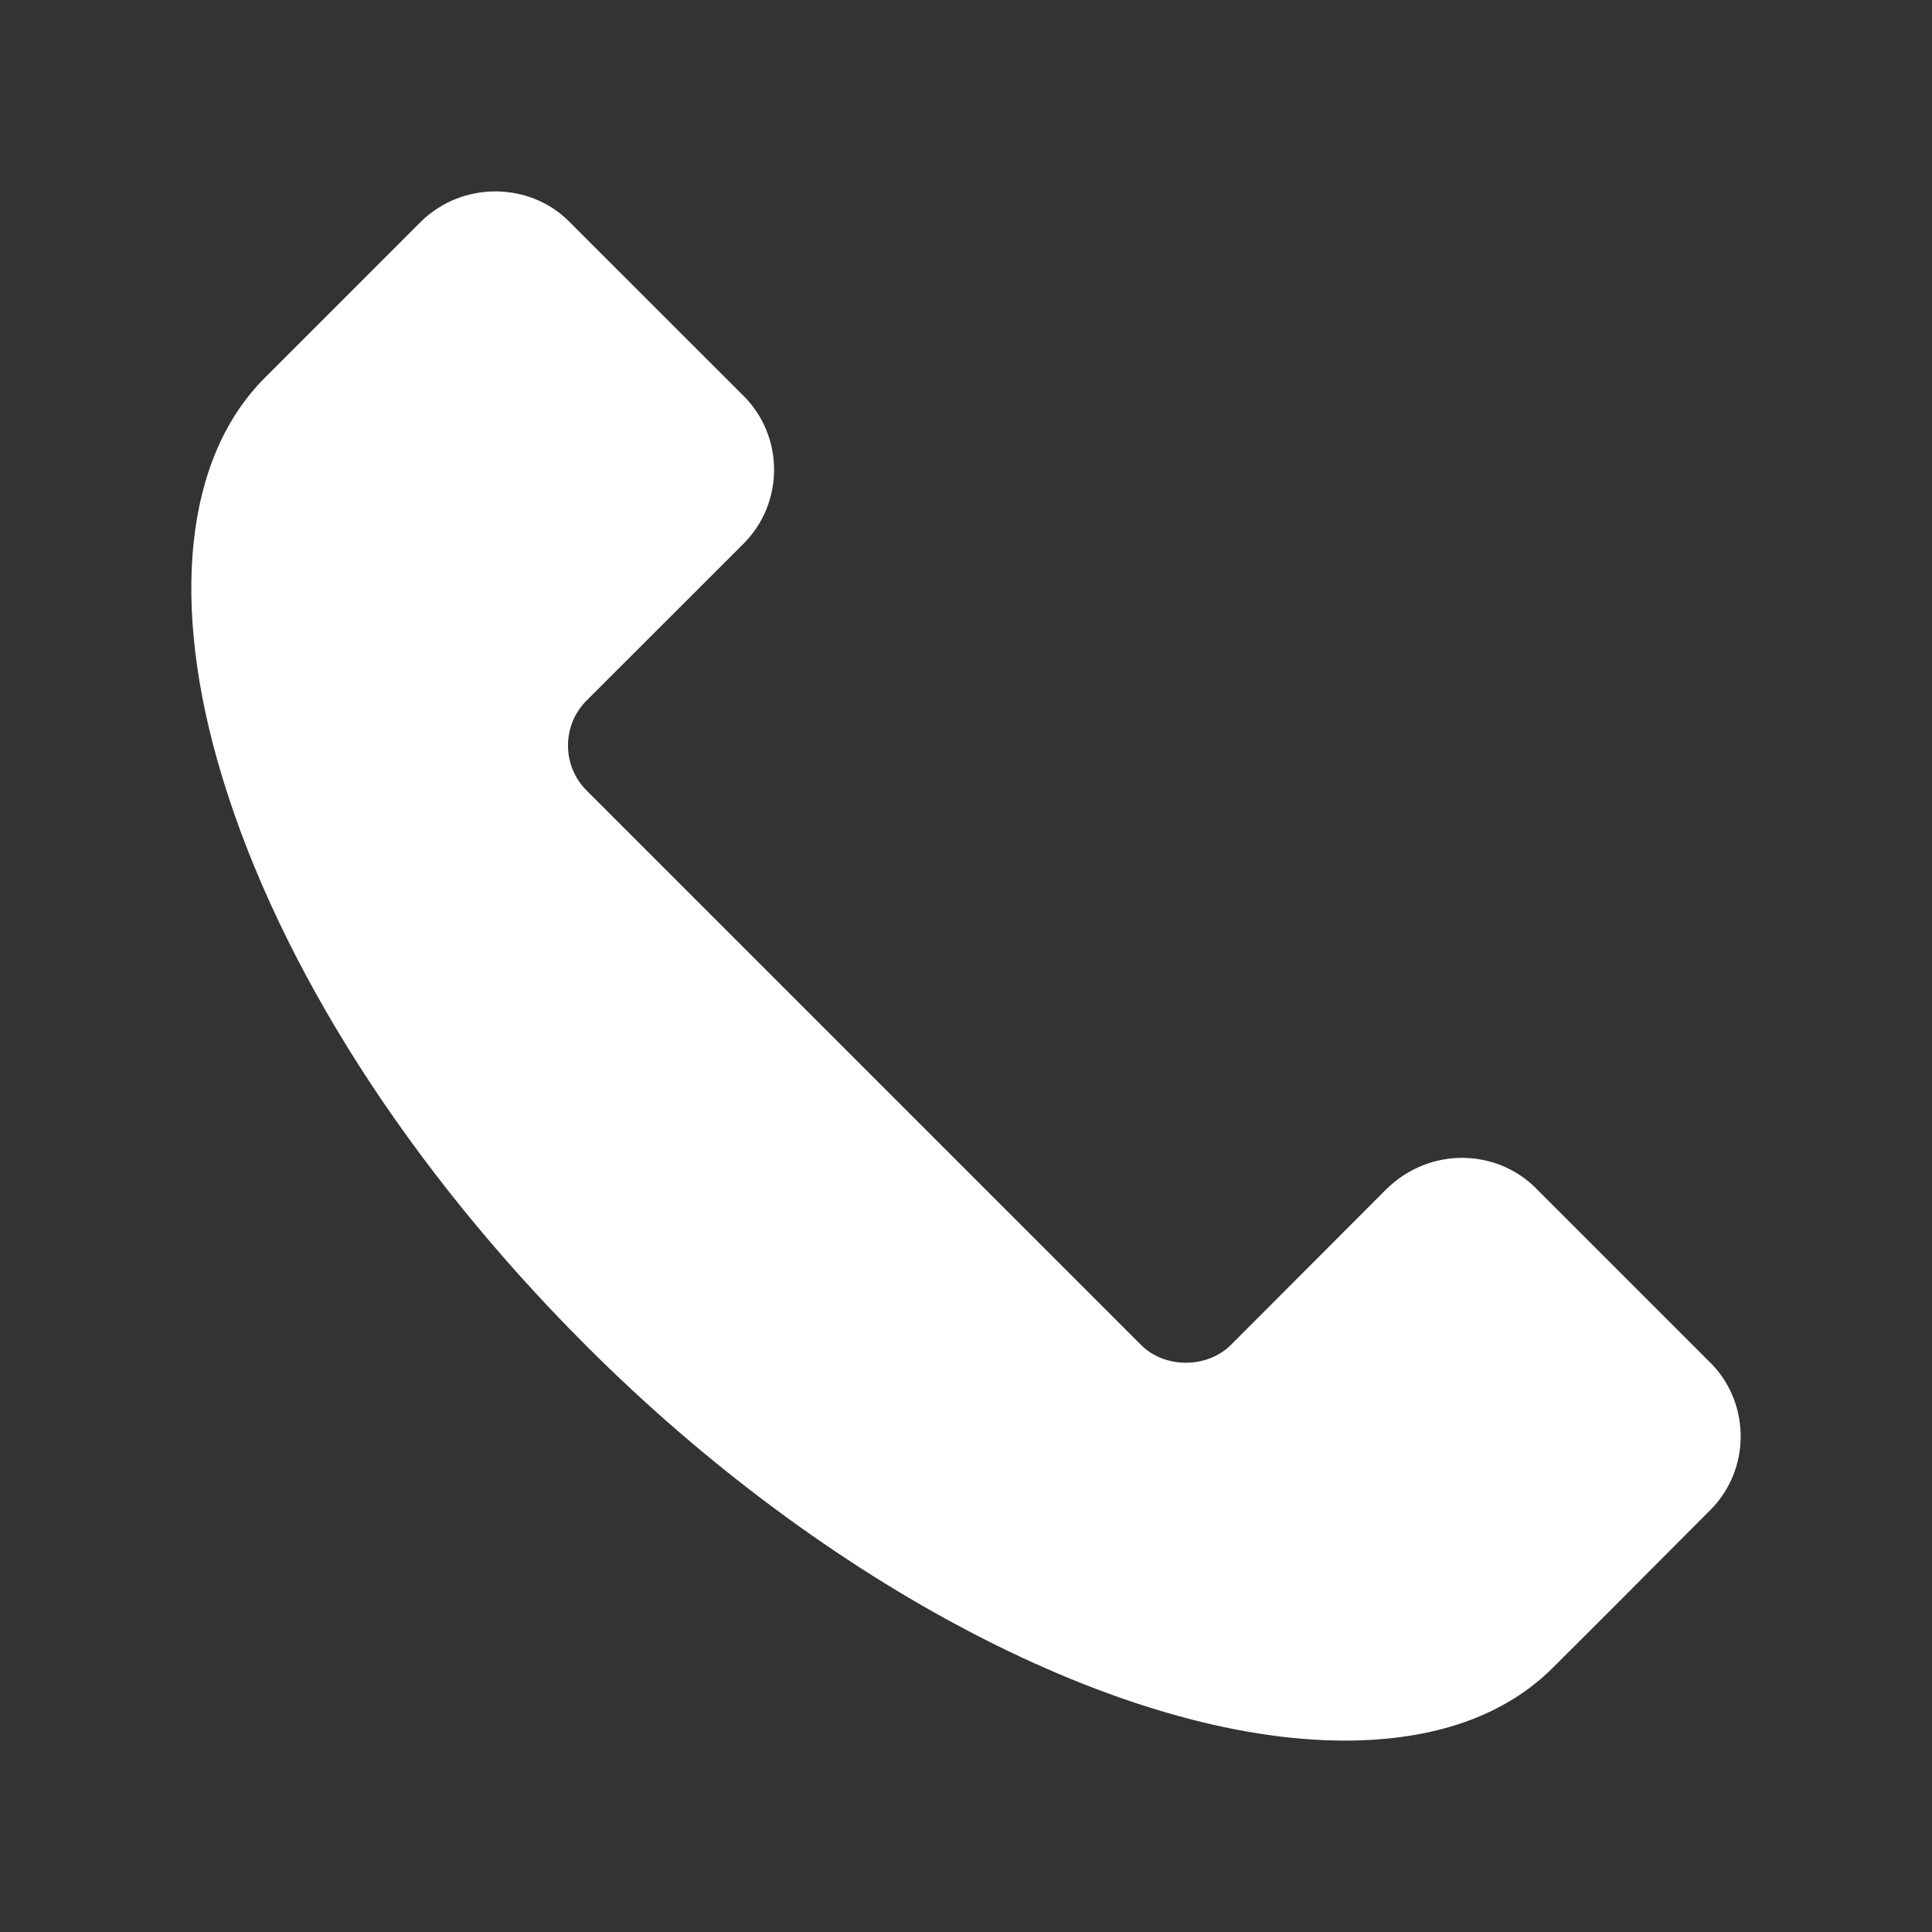
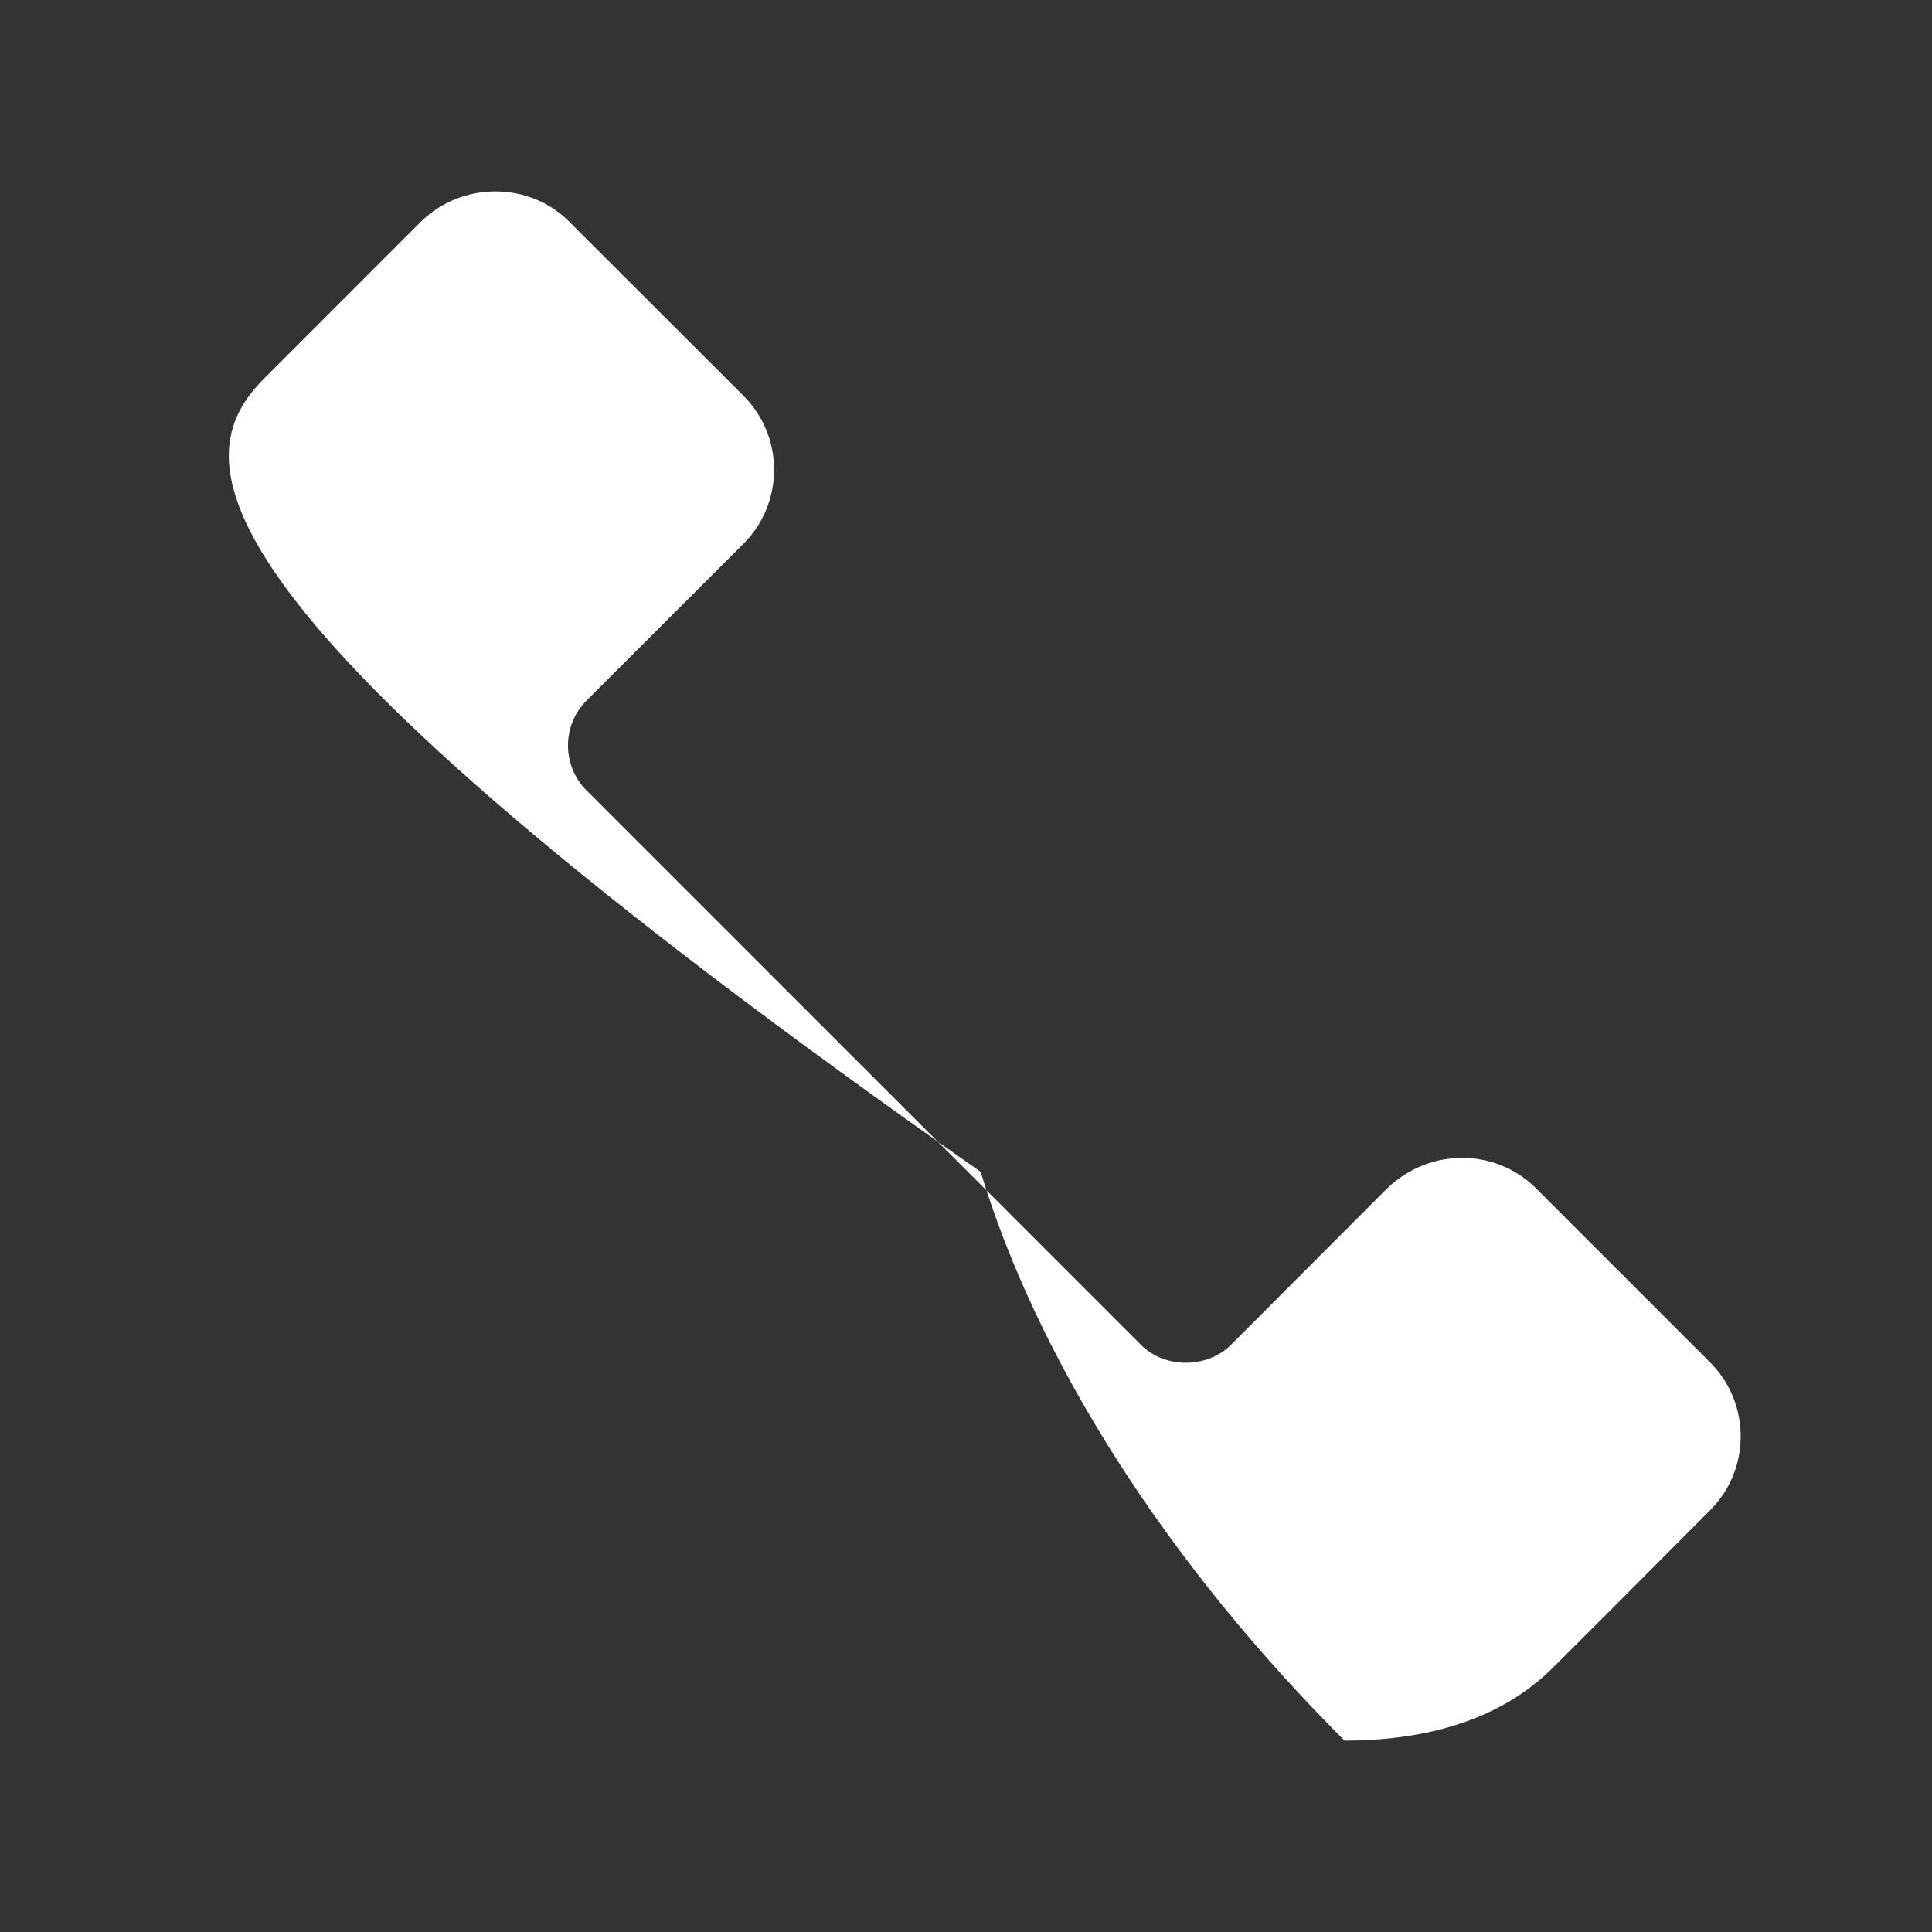
<svg xmlns="http://www.w3.org/2000/svg" version="1.0" id="圖層_1" x="0px" y="0px" width="30px" height="30px" viewBox="0 0 30 30" enable-background="new 0 0 30 30" xml:space="preserve">
  <rect x="0" y="0" width="30" height="30" fill="#333333" stroke="none" />
-   <path fill="#FFFFFF" d="M26.568,23.437l-1.605,1.611c-0.479,0.477-0.816,0.815-0.847,0.845c-0.749,0.75-1.844,1.135-3.238,1.135  c-3.43,0-8.054-2.406-11.777-6.133c-2.748-2.746-4.756-5.882-5.651-8.832C2.63,9.365,2.87,7.107,4.111,5.868l2.429-2.43  c0.649-0.631,1.677-0.607,2.282-0.013l2.724,2.722c0.632,0.632,0.632,1.662,0,2.295l-2.439,2.437c-0.383,0.384-0.383,1.01,0,1.394  l8.612,8.612c0.371,0.371,1.027,0.364,1.393,0l2.418-2.422c0.677-0.661,1.703-0.623,2.313-0.019l2.717,2.717  c0,0.002,0.004,0.004,0.004,0.004l0.033,0.034C27.181,21.826,27.175,22.819,26.568,23.437z" />
+   <path fill="#FFFFFF" d="M26.568,23.437l-1.605,1.611c-0.479,0.477-0.816,0.815-0.847,0.845c-0.749,0.75-1.844,1.135-3.238,1.135  c-2.748-2.746-4.756-5.882-5.651-8.832C2.63,9.365,2.87,7.107,4.111,5.868l2.429-2.43  c0.649-0.631,1.677-0.607,2.282-0.013l2.724,2.722c0.632,0.632,0.632,1.662,0,2.295l-2.439,2.437c-0.383,0.384-0.383,1.01,0,1.394  l8.612,8.612c0.371,0.371,1.027,0.364,1.393,0l2.418-2.422c0.677-0.661,1.703-0.623,2.313-0.019l2.717,2.717  c0,0.002,0.004,0.004,0.004,0.004l0.033,0.034C27.181,21.826,27.175,22.819,26.568,23.437z" />
</svg>